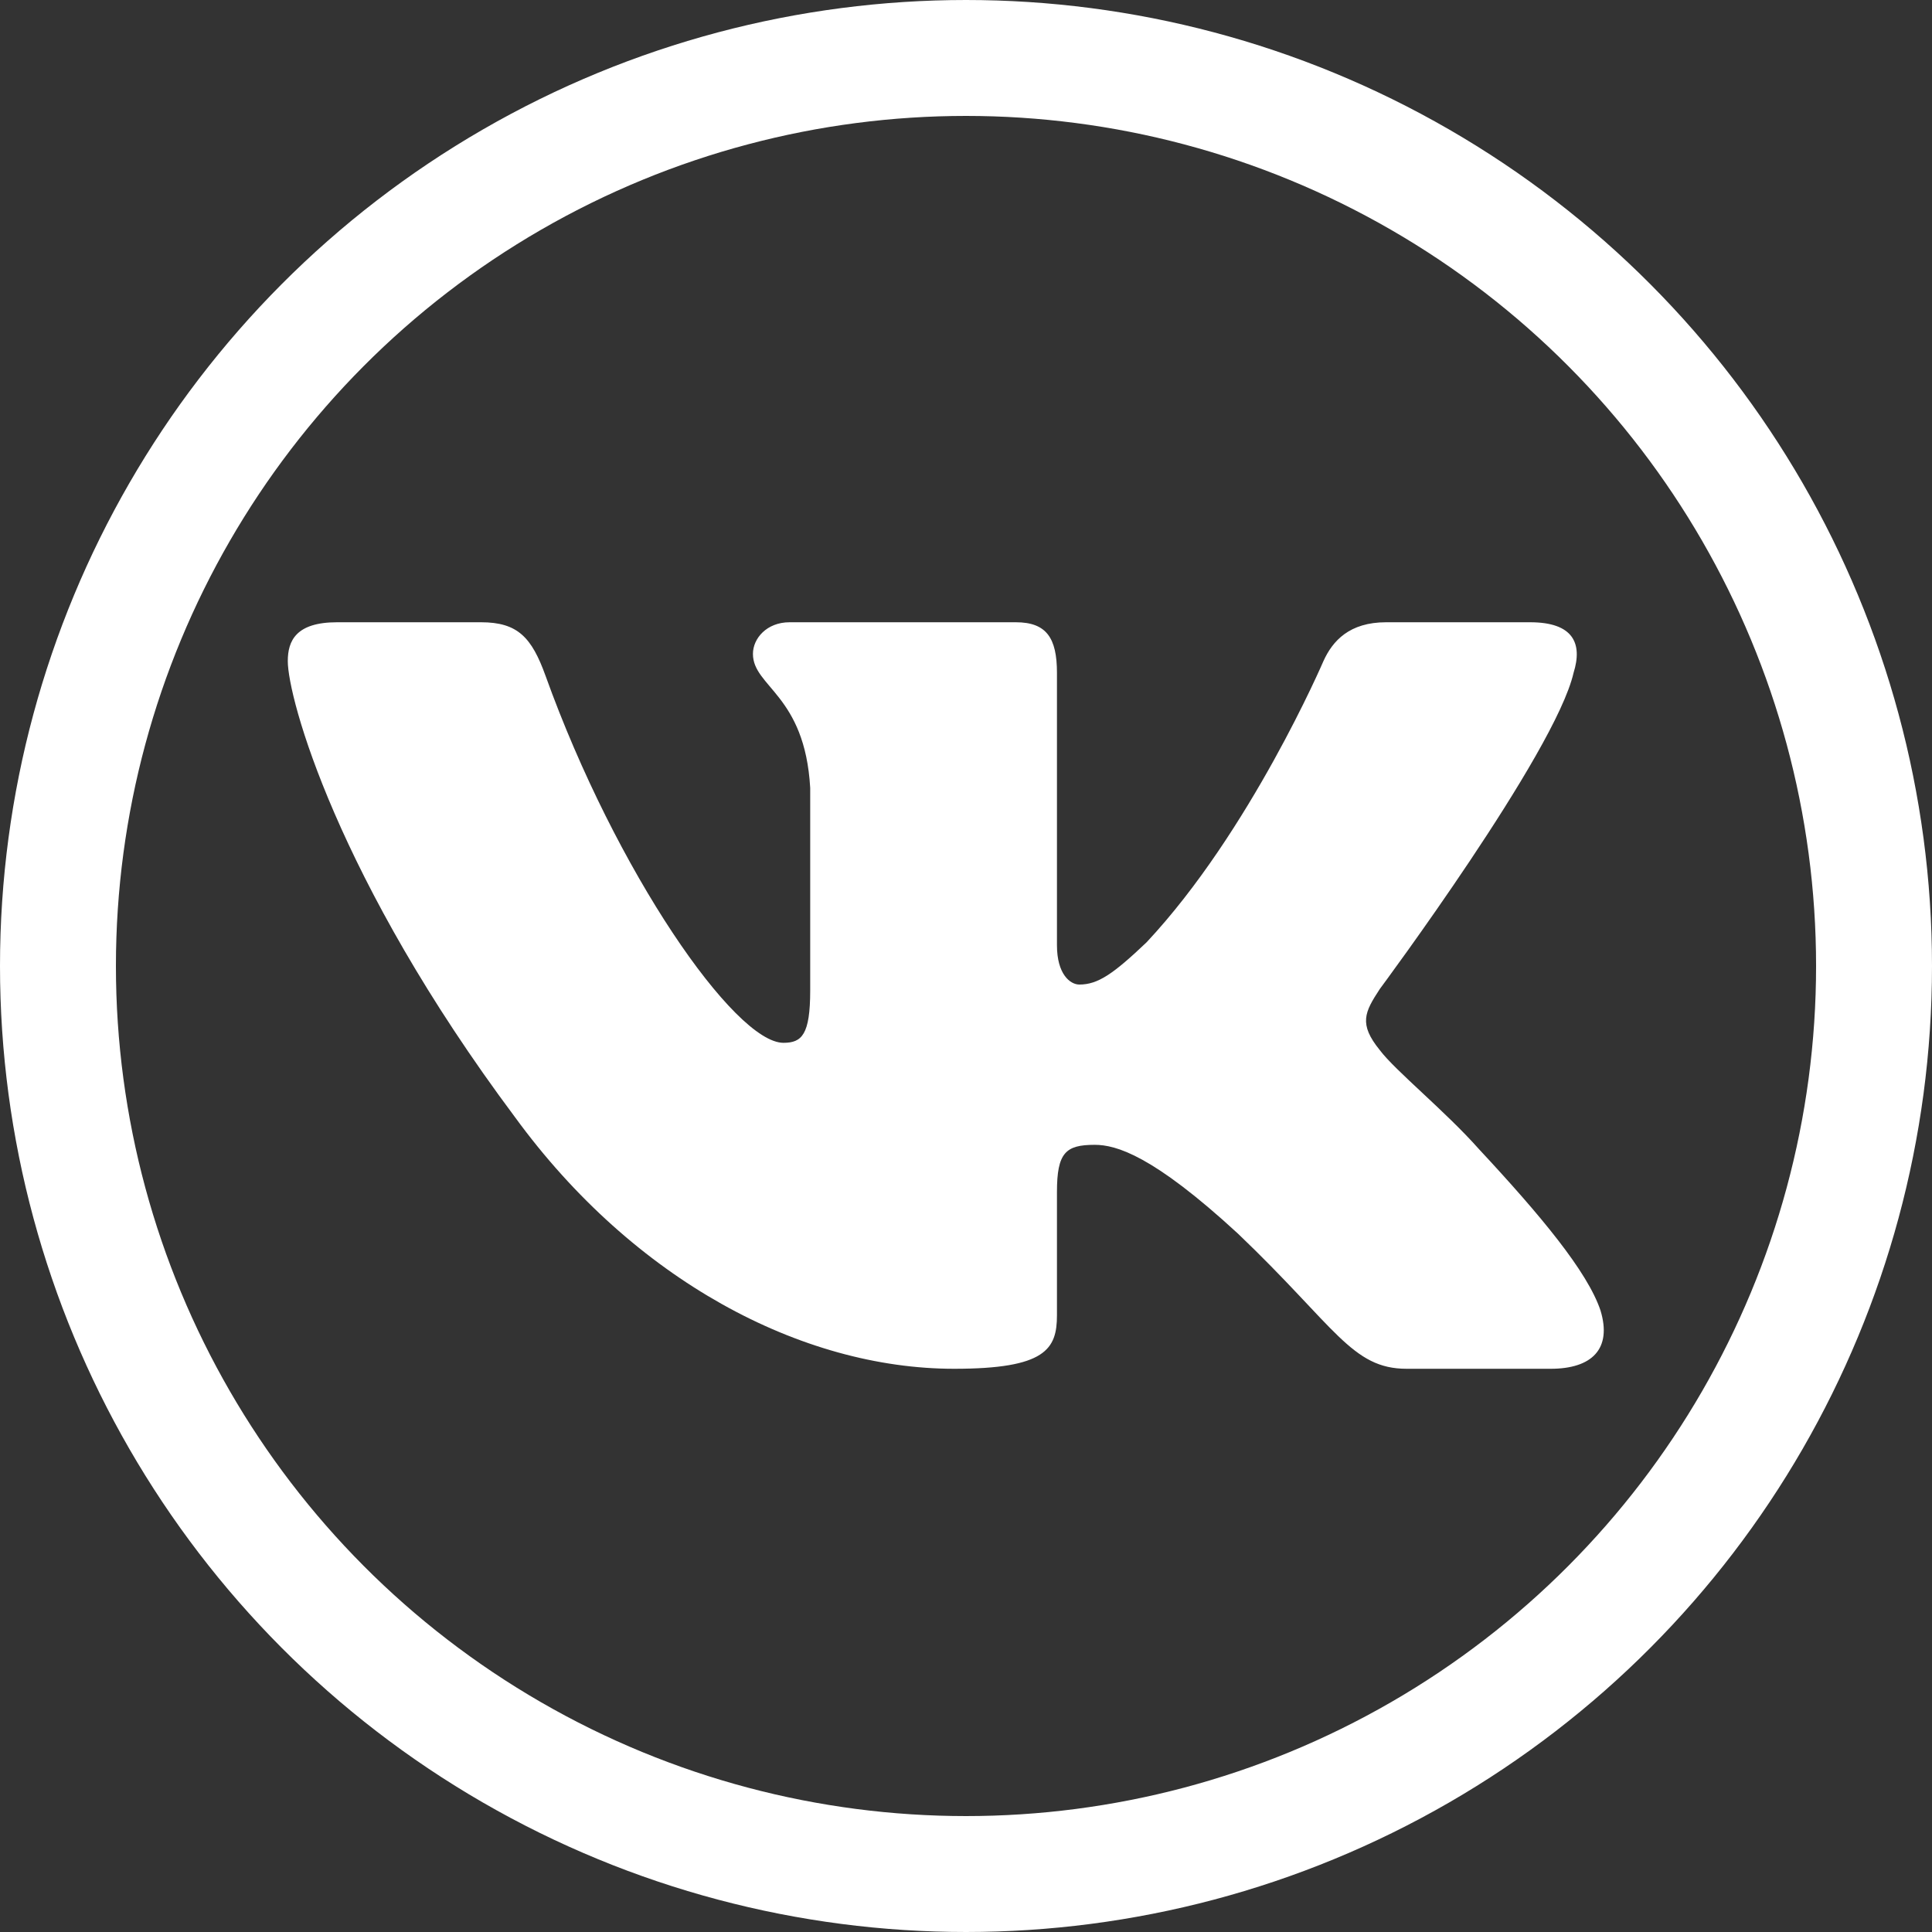
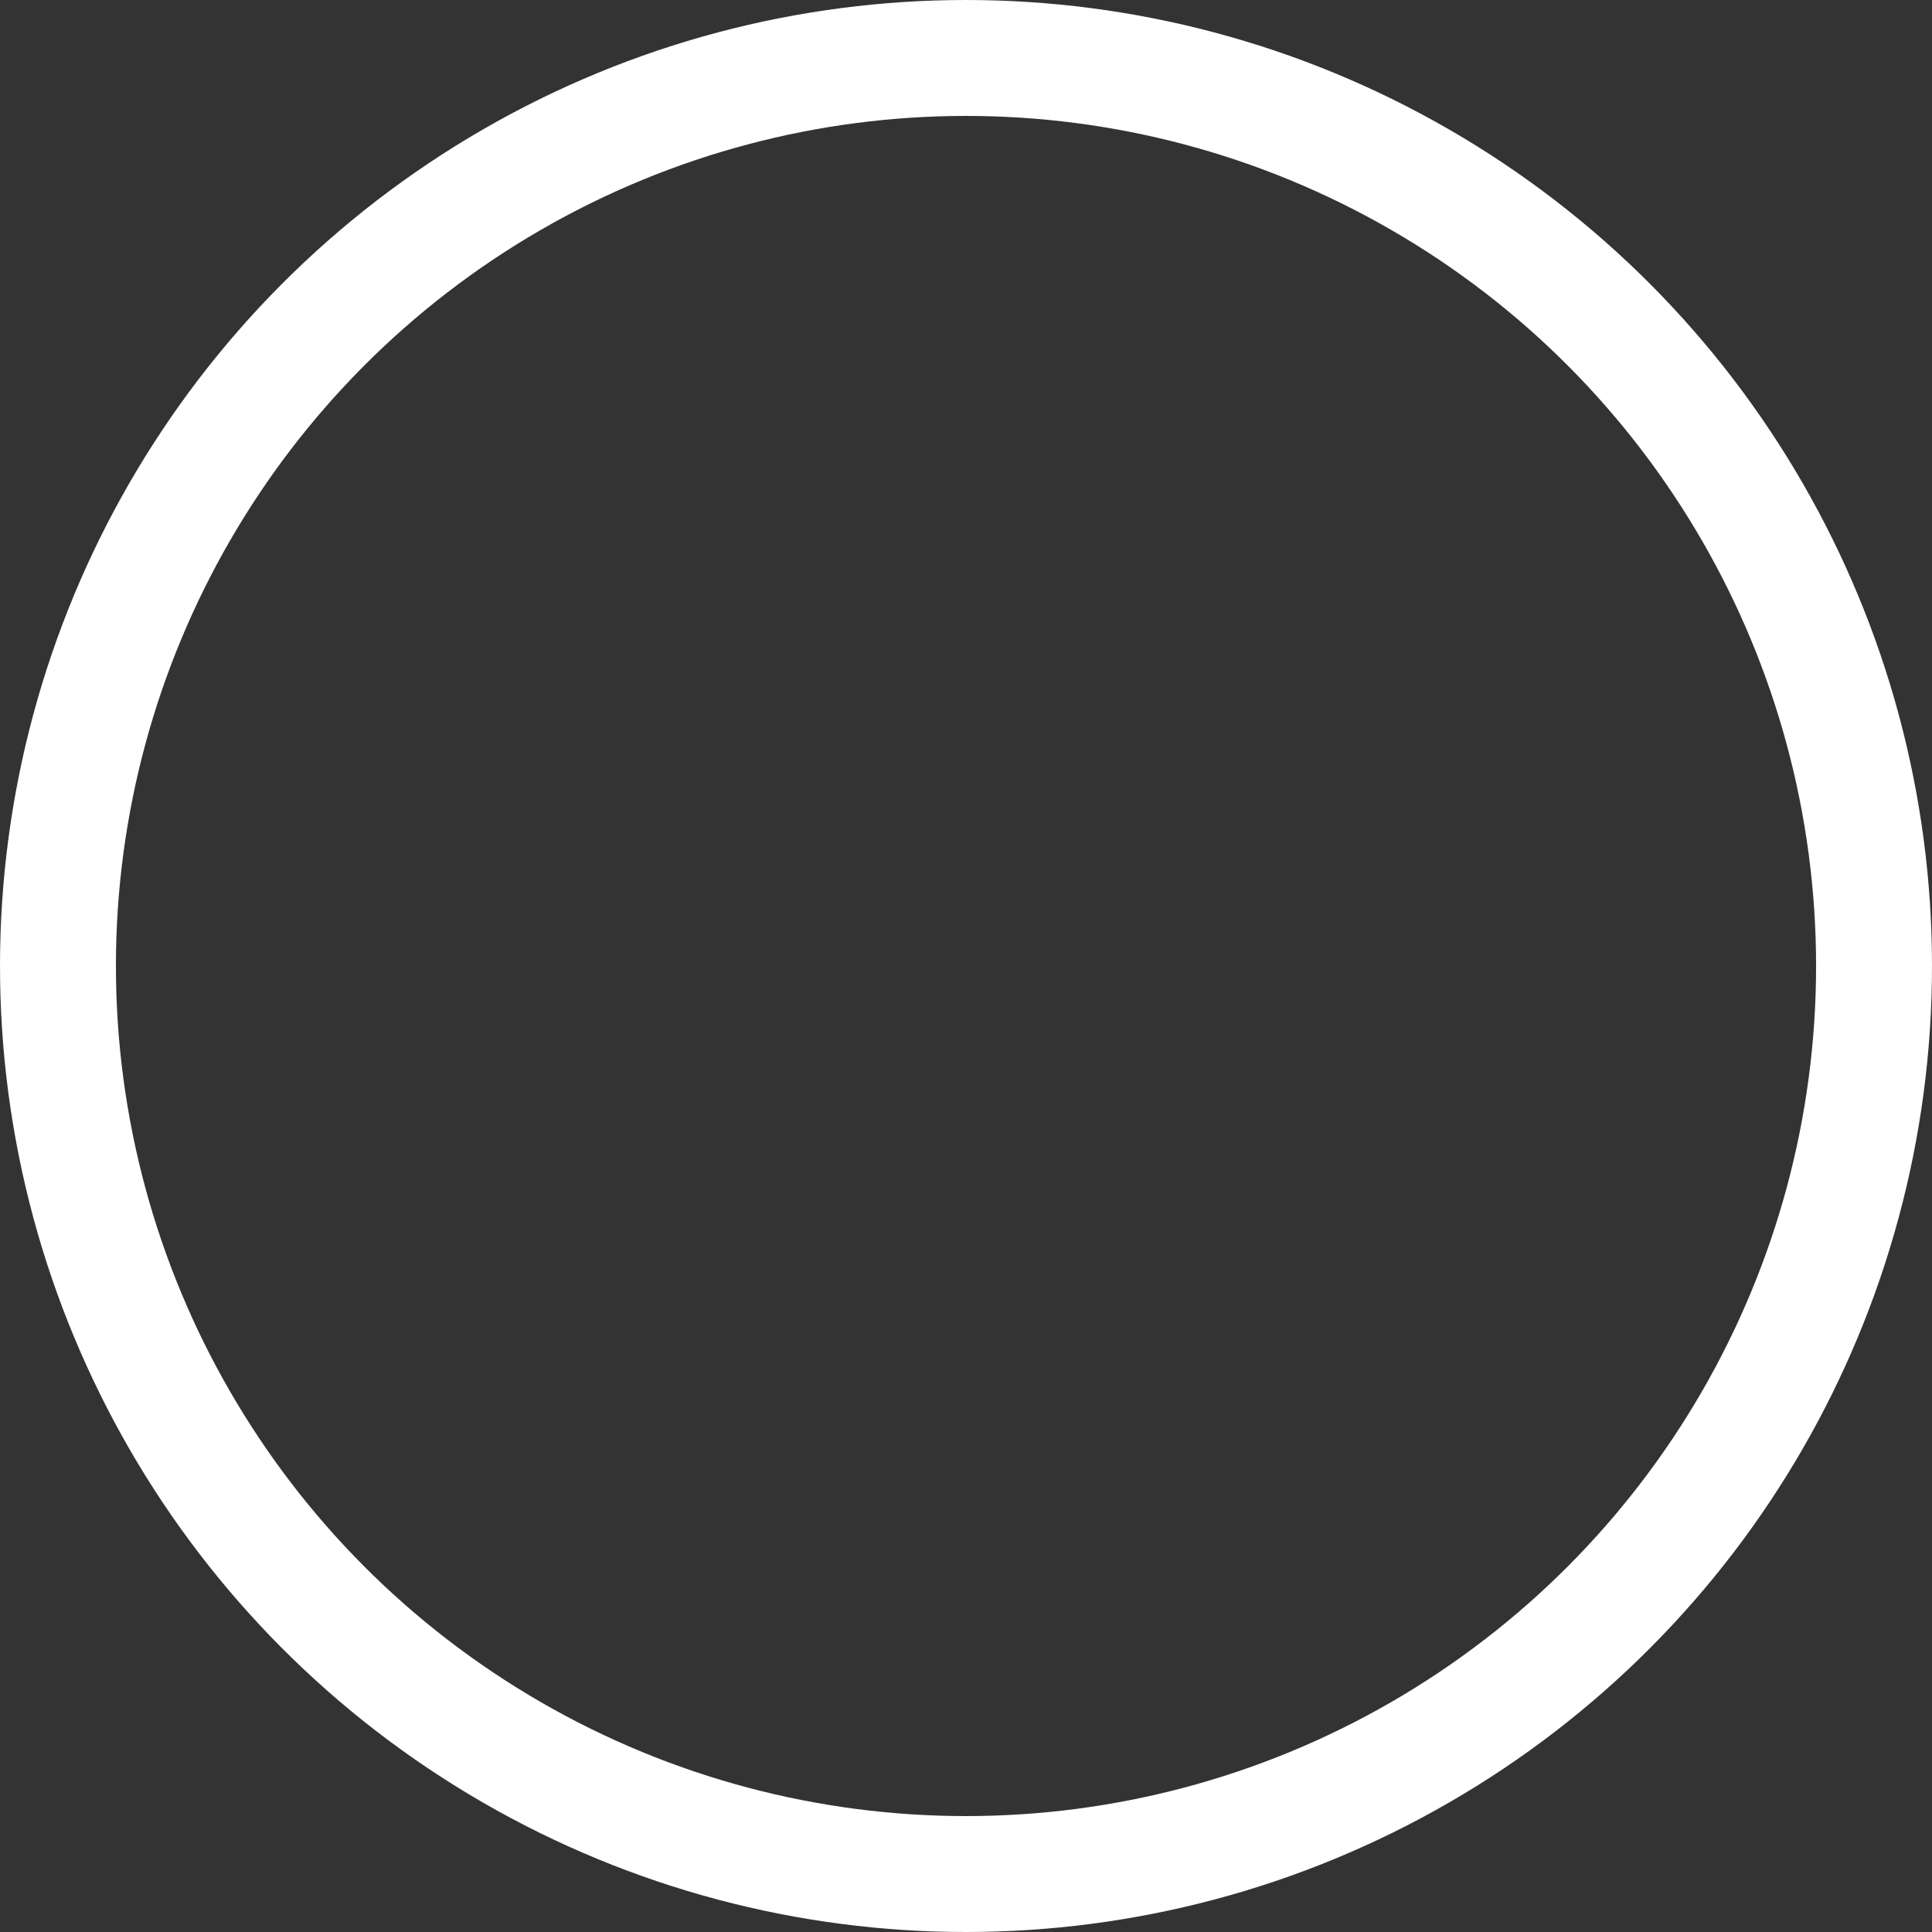
<svg xmlns="http://www.w3.org/2000/svg" width="25" height="25" viewBox="0 0 25 25" fill="none">
  <rect x="0" y="0" width="25" height="25" fill="#333333" stroke="none" />
  <circle cx="12.5" cy="12.5" r="11.75" stroke="white" stroke-width="1.5" />
-   <path fill-rule="evenodd" clip-rule="evenodd" d="M20.362 8.706C20.48 8.329 20.362 8.052 19.799 8.052H17.936C17.462 8.052 17.244 8.292 17.125 8.555C17.125 8.555 16.178 10.761 14.836 12.194C14.401 12.608 14.204 12.74 13.967 12.74C13.849 12.74 13.677 12.608 13.677 12.231V8.706C13.677 8.254 13.54 8.052 13.145 8.052H10.217C9.921 8.052 9.743 8.262 9.743 8.461C9.743 8.89 10.415 8.989 10.484 10.195V12.816C10.484 13.39 10.375 13.494 10.138 13.494C9.507 13.494 7.97 11.279 7.059 8.744C6.881 8.251 6.702 8.052 6.225 8.052H4.362C3.83 8.052 3.724 8.292 3.724 8.555C3.724 9.027 4.355 11.364 6.664 14.456C8.204 16.567 10.373 17.712 12.347 17.712C13.531 17.712 13.677 17.457 13.677 17.019V15.424C13.677 14.915 13.79 14.814 14.165 14.814C14.441 14.814 14.915 14.946 16.02 15.964C17.283 17.17 17.491 17.712 18.202 17.712H20.065C20.597 17.712 20.863 17.457 20.71 16.956C20.542 16.456 19.939 15.73 19.138 14.87C18.704 14.38 18.053 13.853 17.855 13.589C17.579 13.249 17.658 13.098 17.855 12.797C17.855 12.797 20.125 9.743 20.362 8.706Z" fill="white" />
</svg>